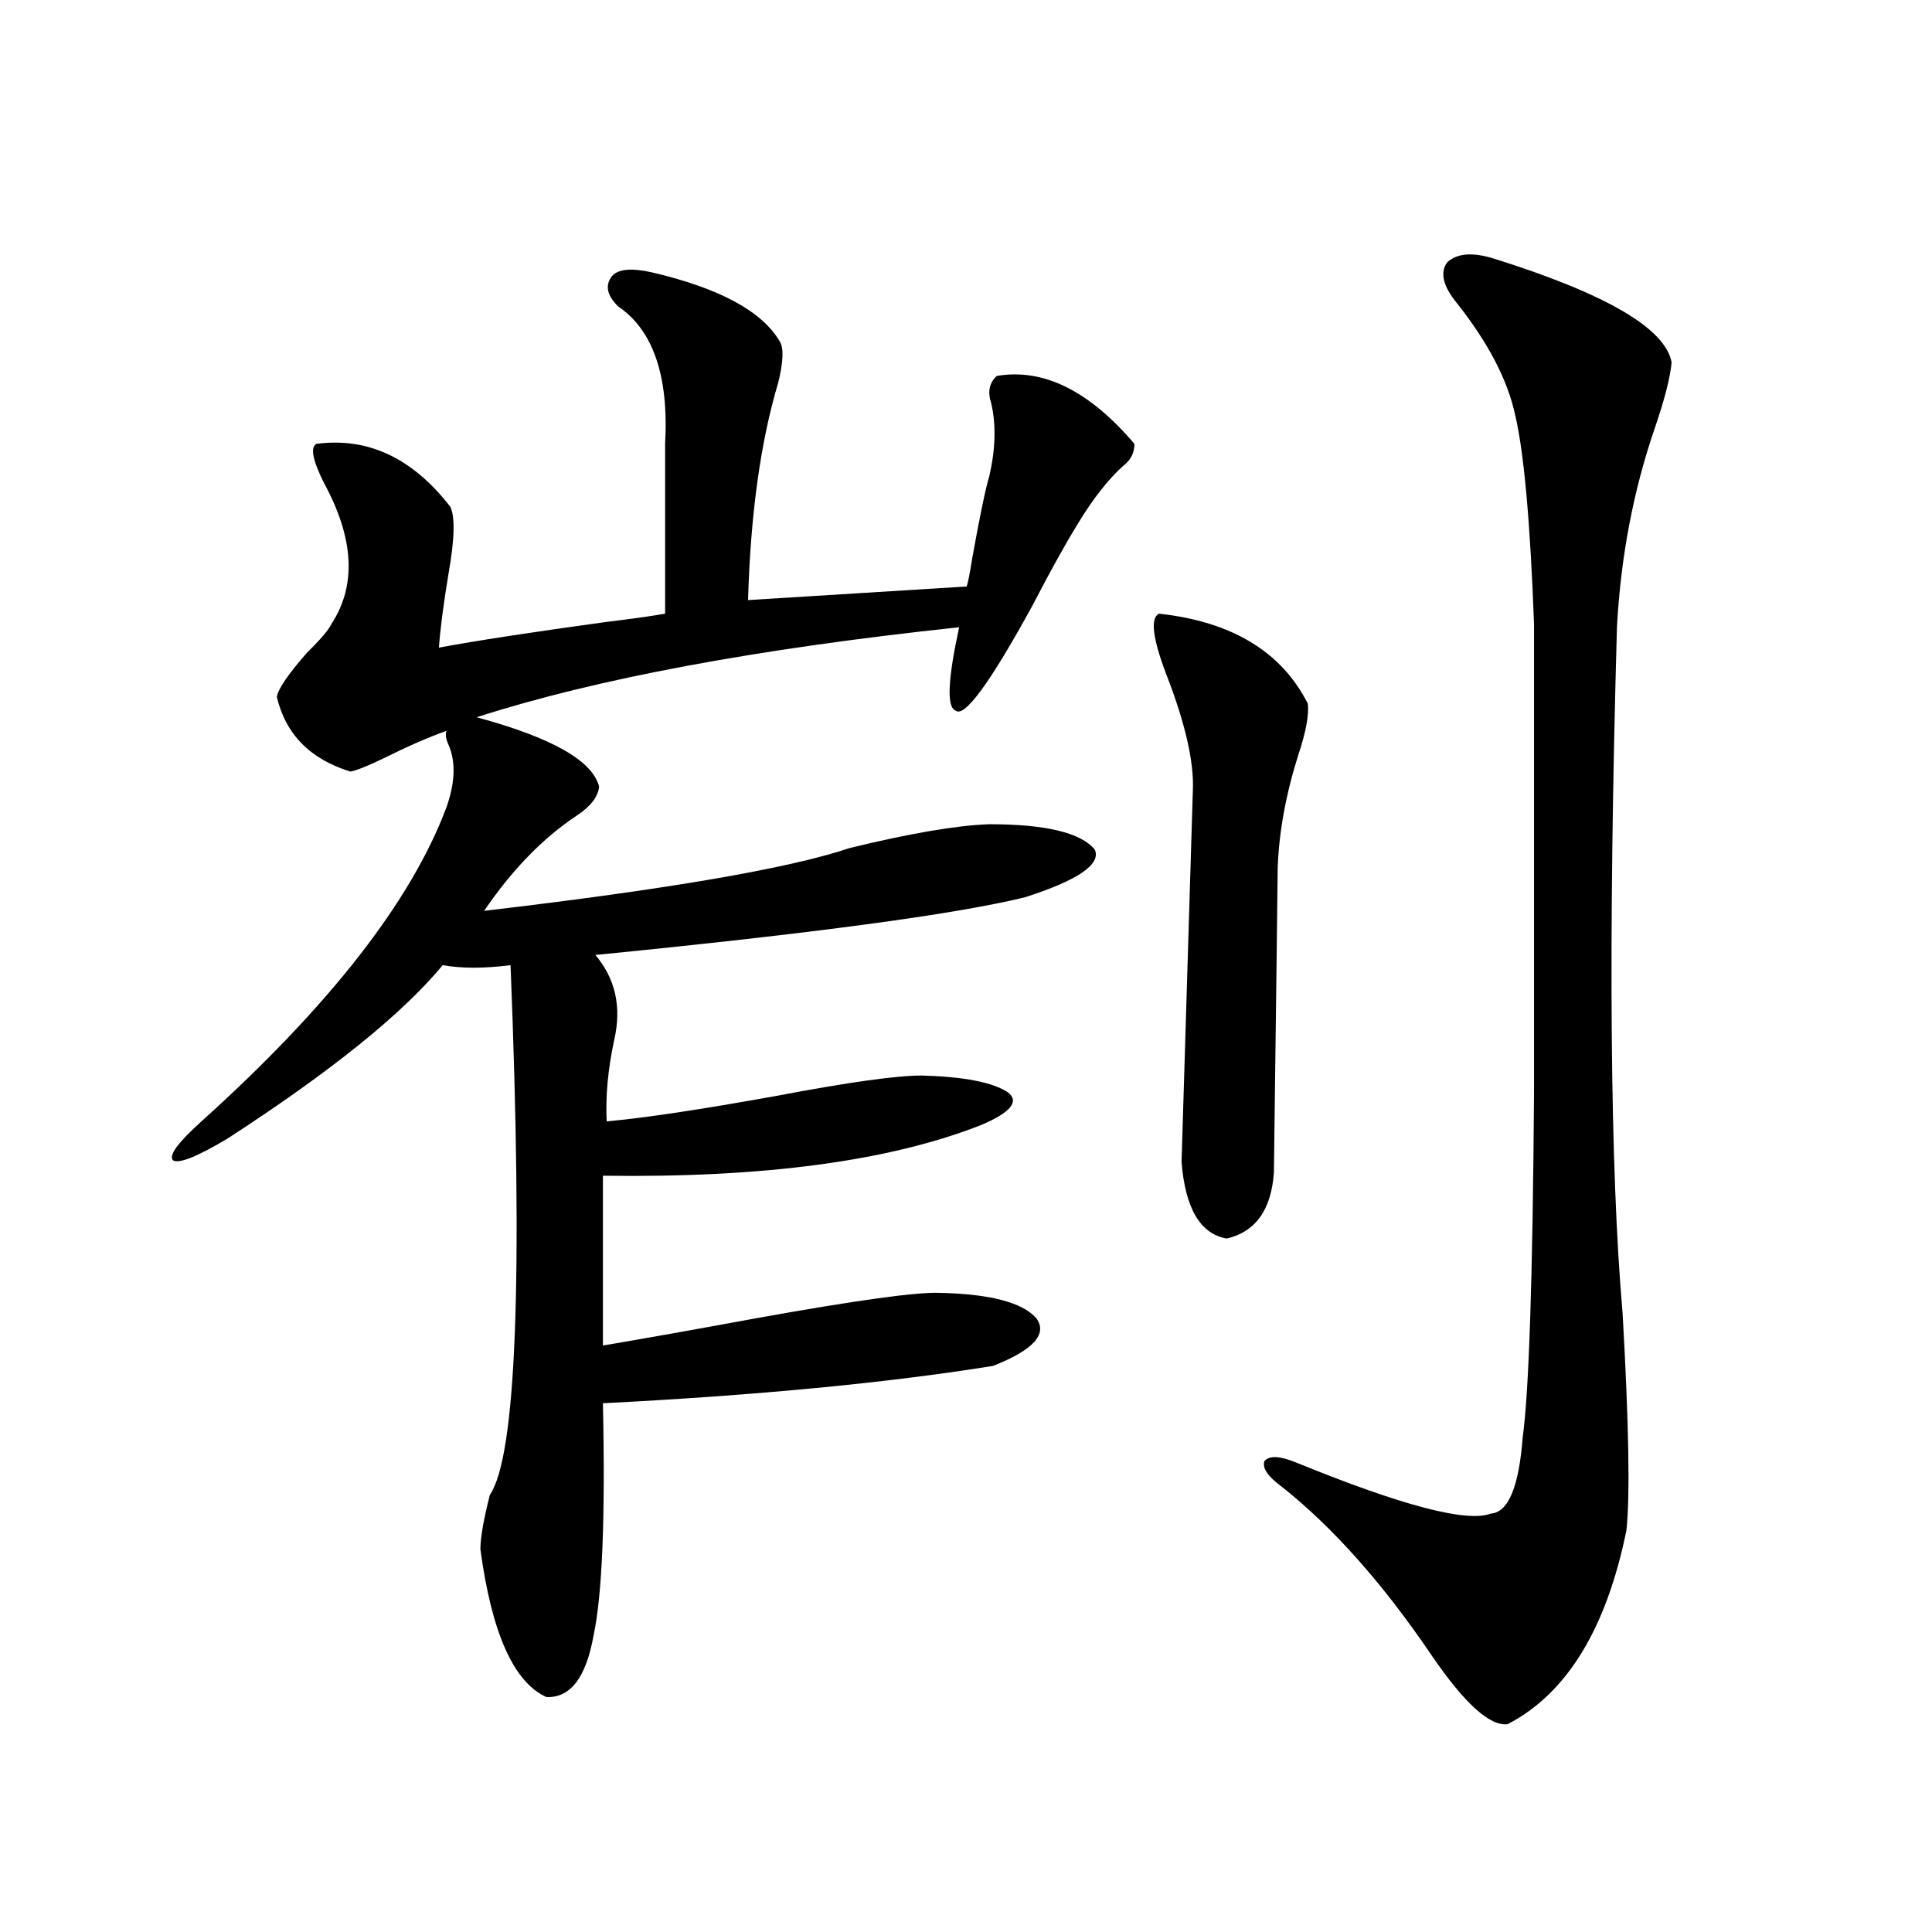
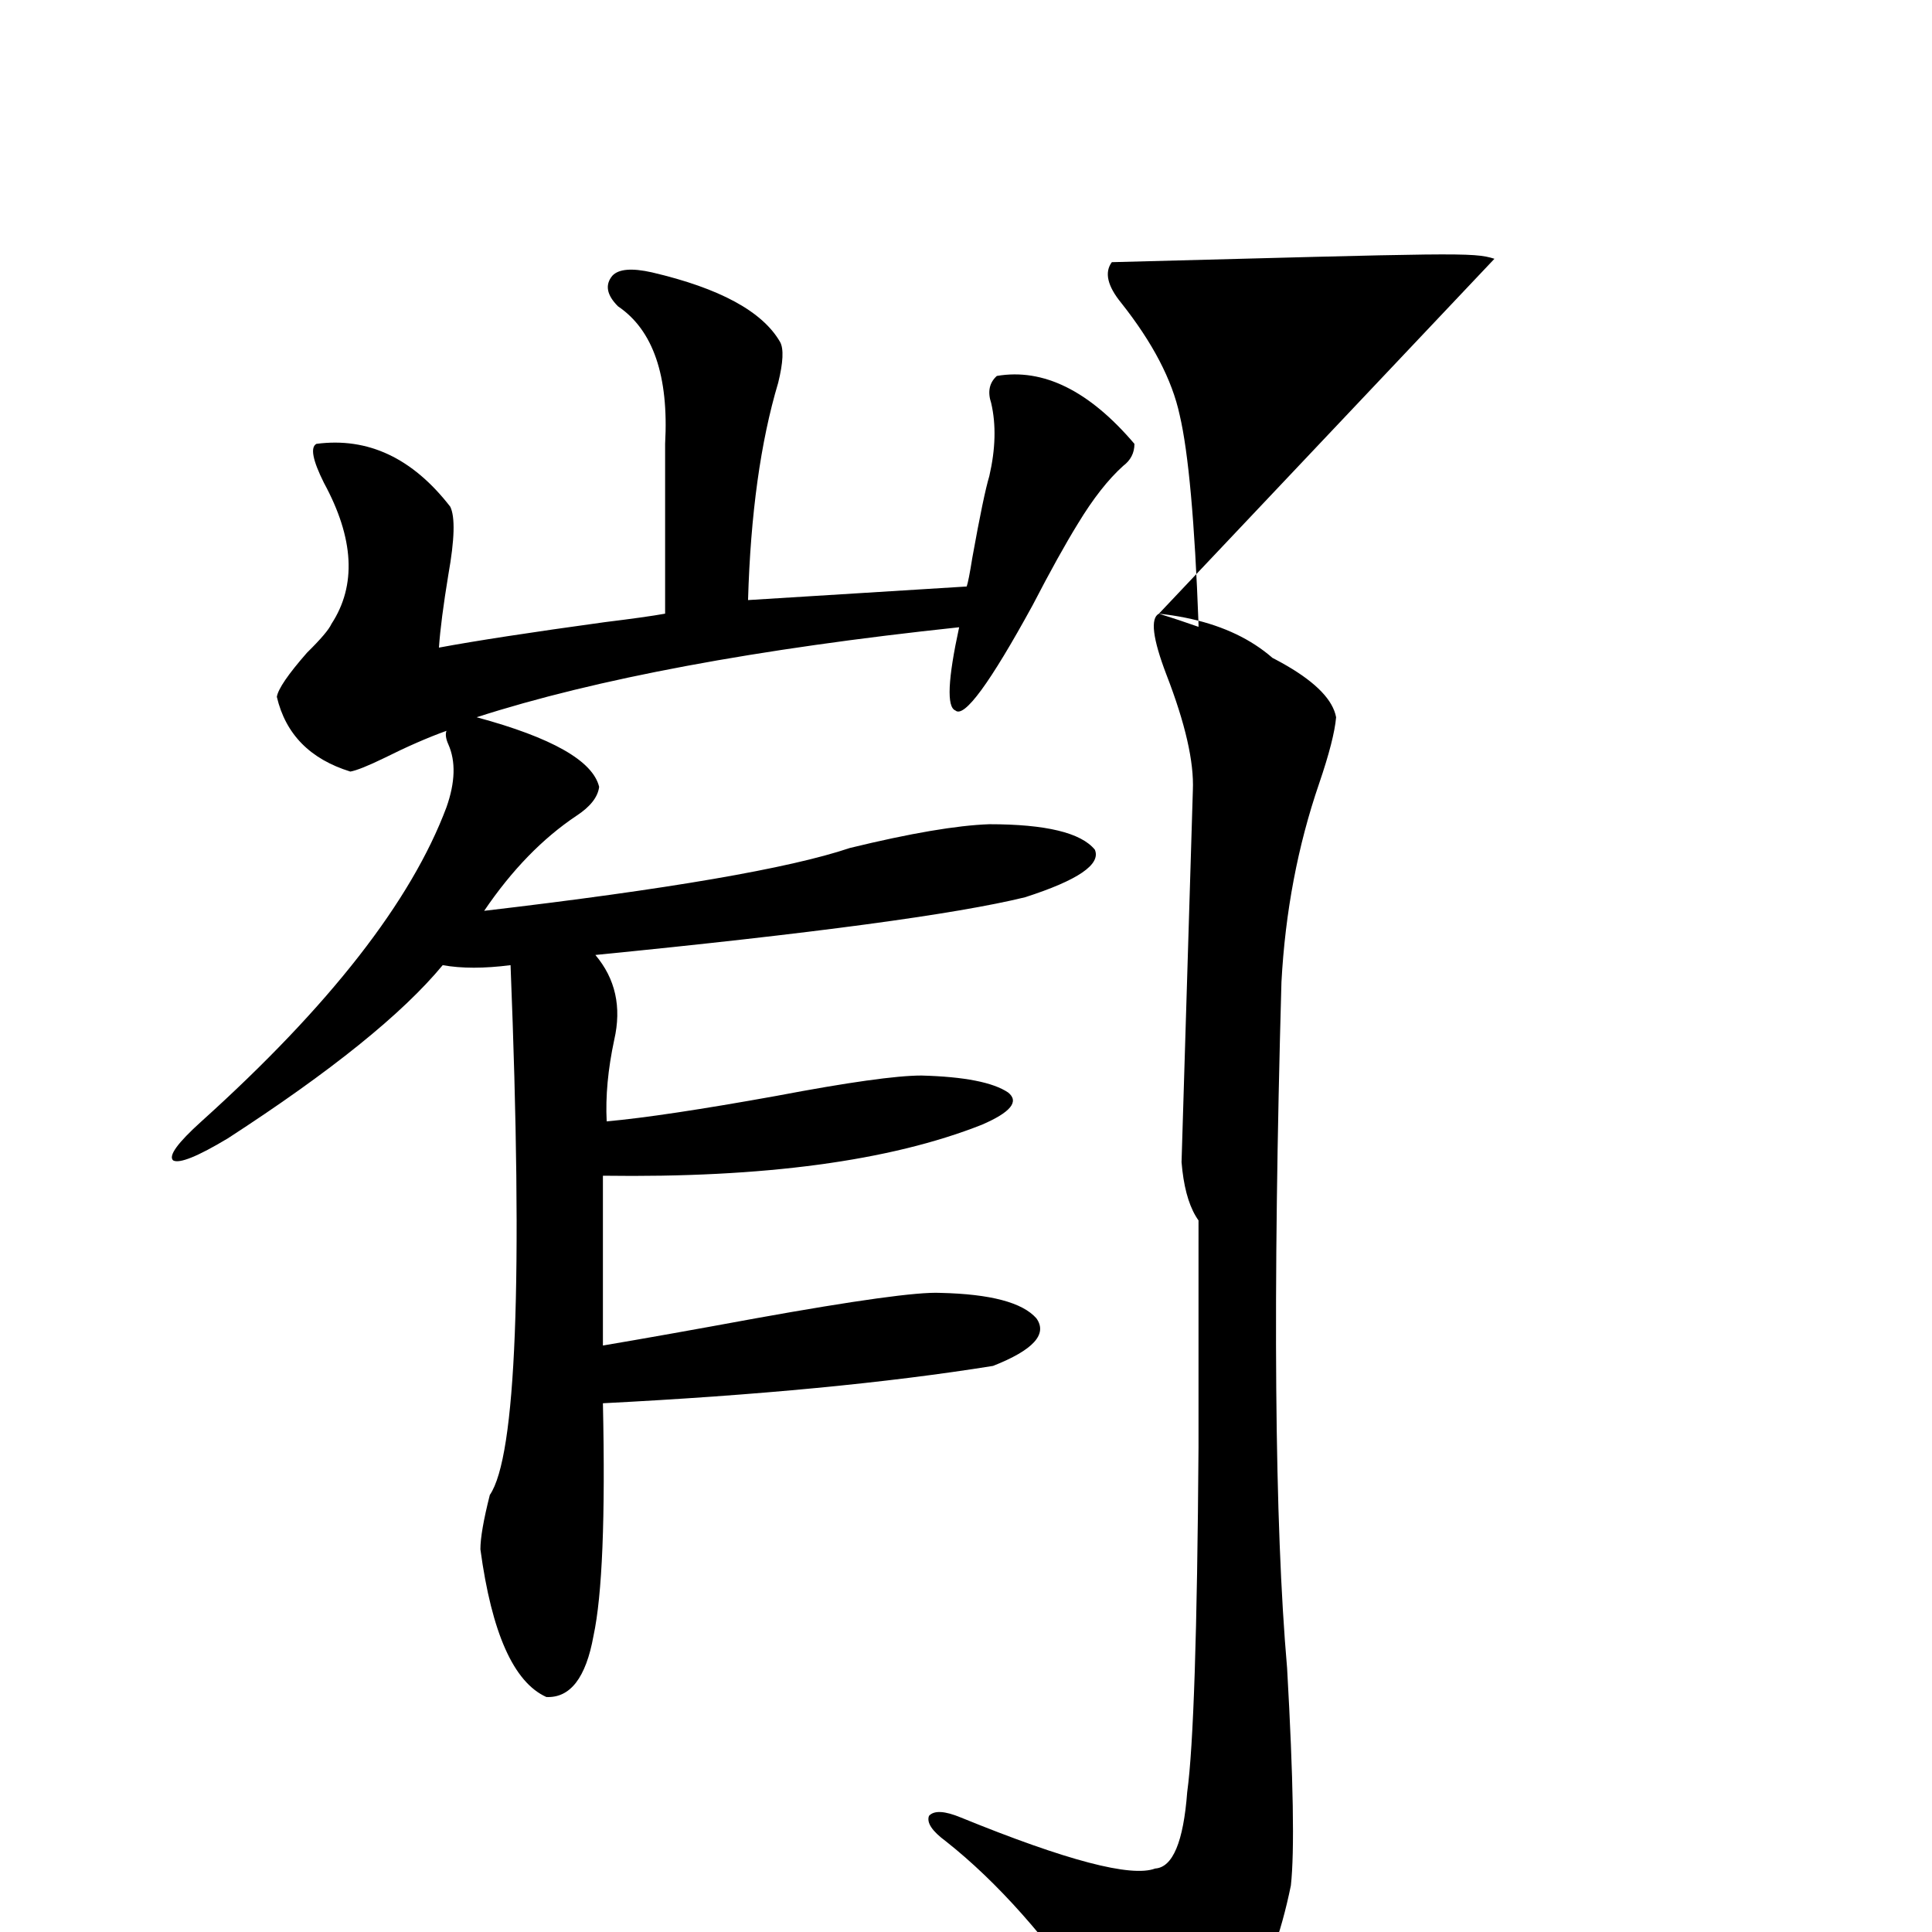
<svg xmlns="http://www.w3.org/2000/svg" version="1.1" id="图层_1" x="0px" y="0px" width="1000px" height="1000px" viewBox="0 0 1000 1000" enable-background="new 0 0 1000 1000" xml:space="preserve">
-   <path d="M337.431,140.973c35.121,8.212,57.225,20.215,66.34,36.035c1.951,3.516,1.616,10.547-0.976,21.094  c-9.115,30.473-14.313,67.978-15.609,112.5l113.168-7.031c0.641-1.758,1.616-6.729,2.927-14.941  c3.902-21.671,6.829-35.733,8.78-42.188c3.247-14.063,3.567-26.656,0.976-37.793c-1.951-5.851-0.976-10.547,2.927-14.063  c24.055-4.093,47.804,7.621,71.218,35.156c0,4.696-1.951,8.5-5.854,11.426c-7.805,7.031-15.609,17.001-23.414,29.883  c-6.509,10.547-14.313,24.609-23.414,42.188c-22.118,40.43-35.456,58.599-39.999,54.492c-4.558-1.758-3.902-16.108,1.951-43.066  c-104.723,11.138-187.968,26.669-249.75,46.582c39.023,10.547,60.151,22.563,63.413,36.035c-0.655,5.273-4.558,10.259-11.707,14.941  c-17.561,11.728-33.505,28.125-47.804,49.219c94.952-11.124,158.045-21.973,189.264-32.52c31.219-7.608,55.273-11.714,72.193-12.305  c29.268,0,47.469,4.395,54.633,13.184c3.247,7.622-8.78,15.82-36.097,24.609c-35.776,8.789-109.921,18.759-222.434,29.883  c10.396,12.305,13.658,26.958,9.756,43.945c-3.262,15.243-4.558,29.306-3.902,42.188c19.512-1.758,48.779-6.152,87.803-13.184  c37.072-7.031,62.103-10.547,75.12-10.547c22.104,0.591,37.072,3.516,44.877,8.789c5.854,4.696,1.296,10.259-13.658,16.699  c-47.483,18.759-112.848,27.548-196.093,26.367v87.891c20.808-3.516,47.148-8.198,79.022-14.063  c52.026-9.366,83.9-13.761,95.607-13.184c26.006,0.591,42.591,4.985,49.755,13.184c5.854,8.212-1.631,16.411-22.438,24.609  c-54.633,8.789-121.948,15.243-201.946,19.336c1.296,59.188-0.335,99.316-4.878,120.41c-3.902,21.671-12.042,32.218-24.39,31.641  c-16.92-7.622-28.292-33.11-34.146-76.465c0-5.851,1.616-15.229,4.878-28.125c13.658-19.913,17.226-111.319,10.731-274.219  c-13.658,1.758-25.365,1.758-35.121,0c-20.822,25.2-57.895,55.083-111.217,89.648c-15.609,9.38-25.045,13.184-28.292,11.426  c-2.606-2.335,2.271-9.077,14.634-20.215c66.34-59.766,108.61-113.956,126.826-162.598c4.543-12.882,4.878-23.73,0.976-32.52  c-1.311-2.925-1.631-5.273-0.976-7.031c-9.756,3.516-20.487,8.212-32.194,14.063c-8.46,4.106-14.313,6.454-17.561,7.031  c-20.822-6.44-33.505-19.336-38.048-38.672c0.641-4.093,5.854-11.714,15.609-22.852c7.149-7.031,11.372-12.003,12.683-14.941  c13.003-19.913,11.707-44.233-3.902-72.949c-5.854-11.715-7.164-18.457-3.902-20.215c26.661-3.516,49.755,7.333,69.267,32.52  c2.592,5.273,2.271,17.001-0.976,35.156c-2.606,15.82-4.237,28.427-4.878,37.793c18.856-3.516,47.469-7.91,85.852-13.184  c14.299-1.758,24.71-3.214,31.219-4.395v-87.891c1.951-35.156-6.188-58.887-24.39-71.191c-5.854-5.851-6.829-11.124-2.927-15.82  C320.19,139.215,327.02,138.638,337.431,140.973z M599.863,317.633c37.713,4.106,63.413,19.638,77.071,46.582  c0.641,5.864-0.976,14.653-4.878,26.367c-6.509,20.517-10.091,40.142-10.731,58.887c0,4.106-0.655,56.552-1.951,157.324  c-1.311,19.336-9.436,30.762-24.39,34.277c-13.658-2.335-21.463-15.519-23.414-39.551l5.854-192.48  c0.641-14.64-3.902-34.565-13.658-59.766C596.602,330.528,595.306,319.981,599.863,317.633z M773.518,133.941  c57.88,18.168,88.443,36.035,91.705,53.613c-0.655,7.621-3.582,19.047-8.78,34.277c-11.066,32.23-17.561,66.509-19.512,102.832  c-4.558,162.31-3.582,280.673,2.927,355.078c3.247,57.431,3.902,94.922,1.951,112.5c-10.411,50.977-30.898,84.375-61.462,100.195  c-9.115,1.167-22.118-10.547-39.023-35.156c-25.365-37.491-51.386-66.797-78.047-87.891c-7.164-5.273-10.091-9.668-8.78-13.184  c2.592-2.925,8.125-2.637,16.585,0.879c54.633,22.274,88.123,31.063,100.485,26.367c9.101-0.577,14.634-13.761,16.585-39.551  c3.247-23.429,5.198-82.905,5.854-178.418V322.906c-1.951-52.734-5.213-88.77-9.756-108.105  c-3.902-18.155-13.993-37.491-30.243-58.008c-7.164-8.789-8.78-15.82-4.878-21.094C754.326,131.016,762.451,130.426,773.518,133.941  z" />
+   <path d="M337.431,140.973c35.121,8.212,57.225,20.215,66.34,36.035c1.951,3.516,1.616,10.547-0.976,21.094  c-9.115,30.473-14.313,67.978-15.609,112.5l113.168-7.031c0.641-1.758,1.616-6.729,2.927-14.941  c3.902-21.671,6.829-35.733,8.78-42.188c3.247-14.063,3.567-26.656,0.976-37.793c-1.951-5.851-0.976-10.547,2.927-14.063  c24.055-4.093,47.804,7.621,71.218,35.156c0,4.696-1.951,8.5-5.854,11.426c-7.805,7.031-15.609,17.001-23.414,29.883  c-6.509,10.547-14.313,24.609-23.414,42.188c-22.118,40.43-35.456,58.599-39.999,54.492c-4.558-1.758-3.902-16.108,1.951-43.066  c-104.723,11.138-187.968,26.669-249.75,46.582c39.023,10.547,60.151,22.563,63.413,36.035c-0.655,5.273-4.558,10.259-11.707,14.941  c-17.561,11.728-33.505,28.125-47.804,49.219c94.952-11.124,158.045-21.973,189.264-32.52c31.219-7.608,55.273-11.714,72.193-12.305  c29.268,0,47.469,4.395,54.633,13.184c3.247,7.622-8.78,15.82-36.097,24.609c-35.776,8.789-109.921,18.759-222.434,29.883  c10.396,12.305,13.658,26.958,9.756,43.945c-3.262,15.243-4.558,29.306-3.902,42.188c19.512-1.758,48.779-6.152,87.803-13.184  c37.072-7.031,62.103-10.547,75.12-10.547c22.104,0.591,37.072,3.516,44.877,8.789c5.854,4.696,1.296,10.259-13.658,16.699  c-47.483,18.759-112.848,27.548-196.093,26.367v87.891c20.808-3.516,47.148-8.198,79.022-14.063  c52.026-9.366,83.9-13.761,95.607-13.184c26.006,0.591,42.591,4.985,49.755,13.184c5.854,8.212-1.631,16.411-22.438,24.609  c-54.633,8.789-121.948,15.243-201.946,19.336c1.296,59.188-0.335,99.316-4.878,120.41c-3.902,21.671-12.042,32.218-24.39,31.641  c-16.92-7.622-28.292-33.11-34.146-76.465c0-5.851,1.616-15.229,4.878-28.125c13.658-19.913,17.226-111.319,10.731-274.219  c-13.658,1.758-25.365,1.758-35.121,0c-20.822,25.2-57.895,55.083-111.217,89.648c-15.609,9.38-25.045,13.184-28.292,11.426  c-2.606-2.335,2.271-9.077,14.634-20.215c66.34-59.766,108.61-113.956,126.826-162.598c4.543-12.882,4.878-23.73,0.976-32.52  c-1.311-2.925-1.631-5.273-0.976-7.031c-9.756,3.516-20.487,8.212-32.194,14.063c-8.46,4.106-14.313,6.454-17.561,7.031  c-20.822-6.44-33.505-19.336-38.048-38.672c0.641-4.093,5.854-11.714,15.609-22.852c7.149-7.031,11.372-12.003,12.683-14.941  c13.003-19.913,11.707-44.233-3.902-72.949c-5.854-11.715-7.164-18.457-3.902-20.215c26.661-3.516,49.755,7.333,69.267,32.52  c2.592,5.273,2.271,17.001-0.976,35.156c-2.606,15.82-4.237,28.427-4.878,37.793c18.856-3.516,47.469-7.91,85.852-13.184  c14.299-1.758,24.71-3.214,31.219-4.395v-87.891c1.951-35.156-6.188-58.887-24.39-71.191c-5.854-5.851-6.829-11.124-2.927-15.82  C320.19,139.215,327.02,138.638,337.431,140.973z M599.863,317.633c37.713,4.106,63.413,19.638,77.071,46.582  c0.641,5.864-0.976,14.653-4.878,26.367c-6.509,20.517-10.091,40.142-10.731,58.887c0,4.106-0.655,56.552-1.951,157.324  c-1.311,19.336-9.436,30.762-24.39,34.277c-13.658-2.335-21.463-15.519-23.414-39.551l5.854-192.48  c0.641-14.64-3.902-34.565-13.658-59.766C596.602,330.528,595.306,319.981,599.863,317.633z c57.88,18.168,88.443,36.035,91.705,53.613c-0.655,7.621-3.582,19.047-8.78,34.277c-11.066,32.23-17.561,66.509-19.512,102.832  c-4.558,162.31-3.582,280.673,2.927,355.078c3.247,57.431,3.902,94.922,1.951,112.5c-10.411,50.977-30.898,84.375-61.462,100.195  c-9.115,1.167-22.118-10.547-39.023-35.156c-25.365-37.491-51.386-66.797-78.047-87.891c-7.164-5.273-10.091-9.668-8.78-13.184  c2.592-2.925,8.125-2.637,16.585,0.879c54.633,22.274,88.123,31.063,100.485,26.367c9.101-0.577,14.634-13.761,16.585-39.551  c3.247-23.429,5.198-82.905,5.854-178.418V322.906c-1.951-52.734-5.213-88.77-9.756-108.105  c-3.902-18.155-13.993-37.491-30.243-58.008c-7.164-8.789-8.78-15.82-4.878-21.094C754.326,131.016,762.451,130.426,773.518,133.941  z" />
</svg>